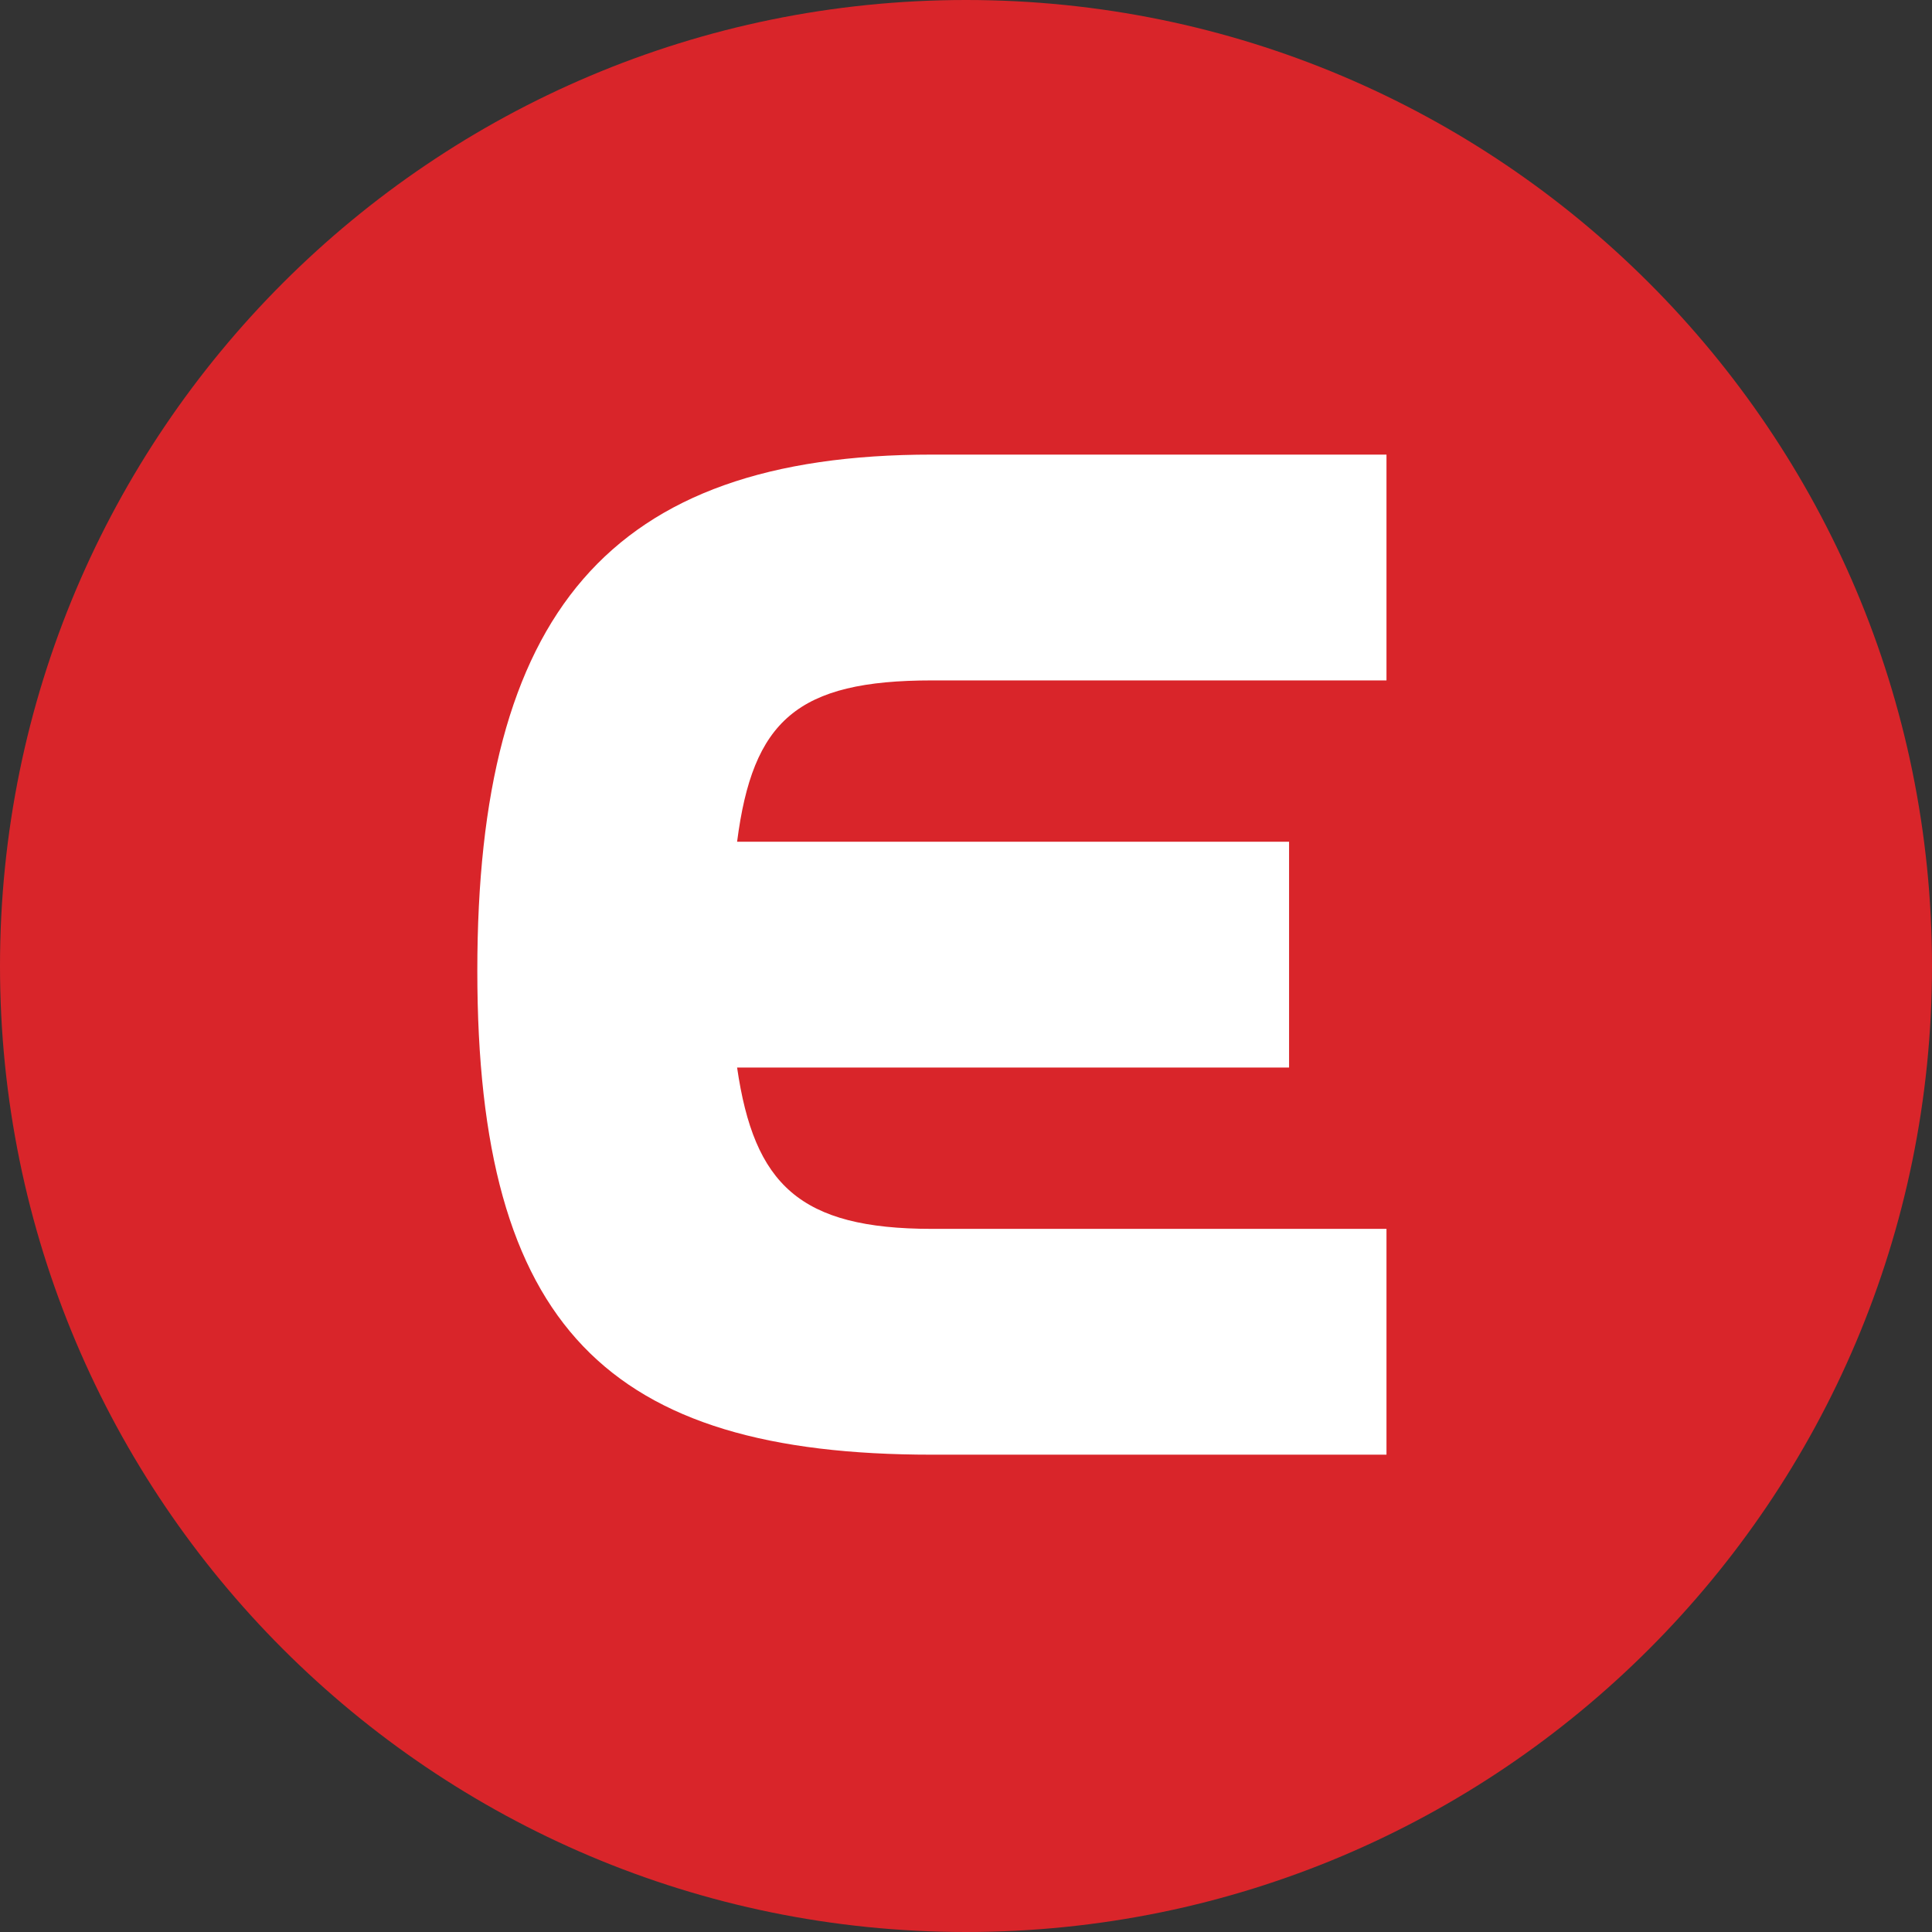
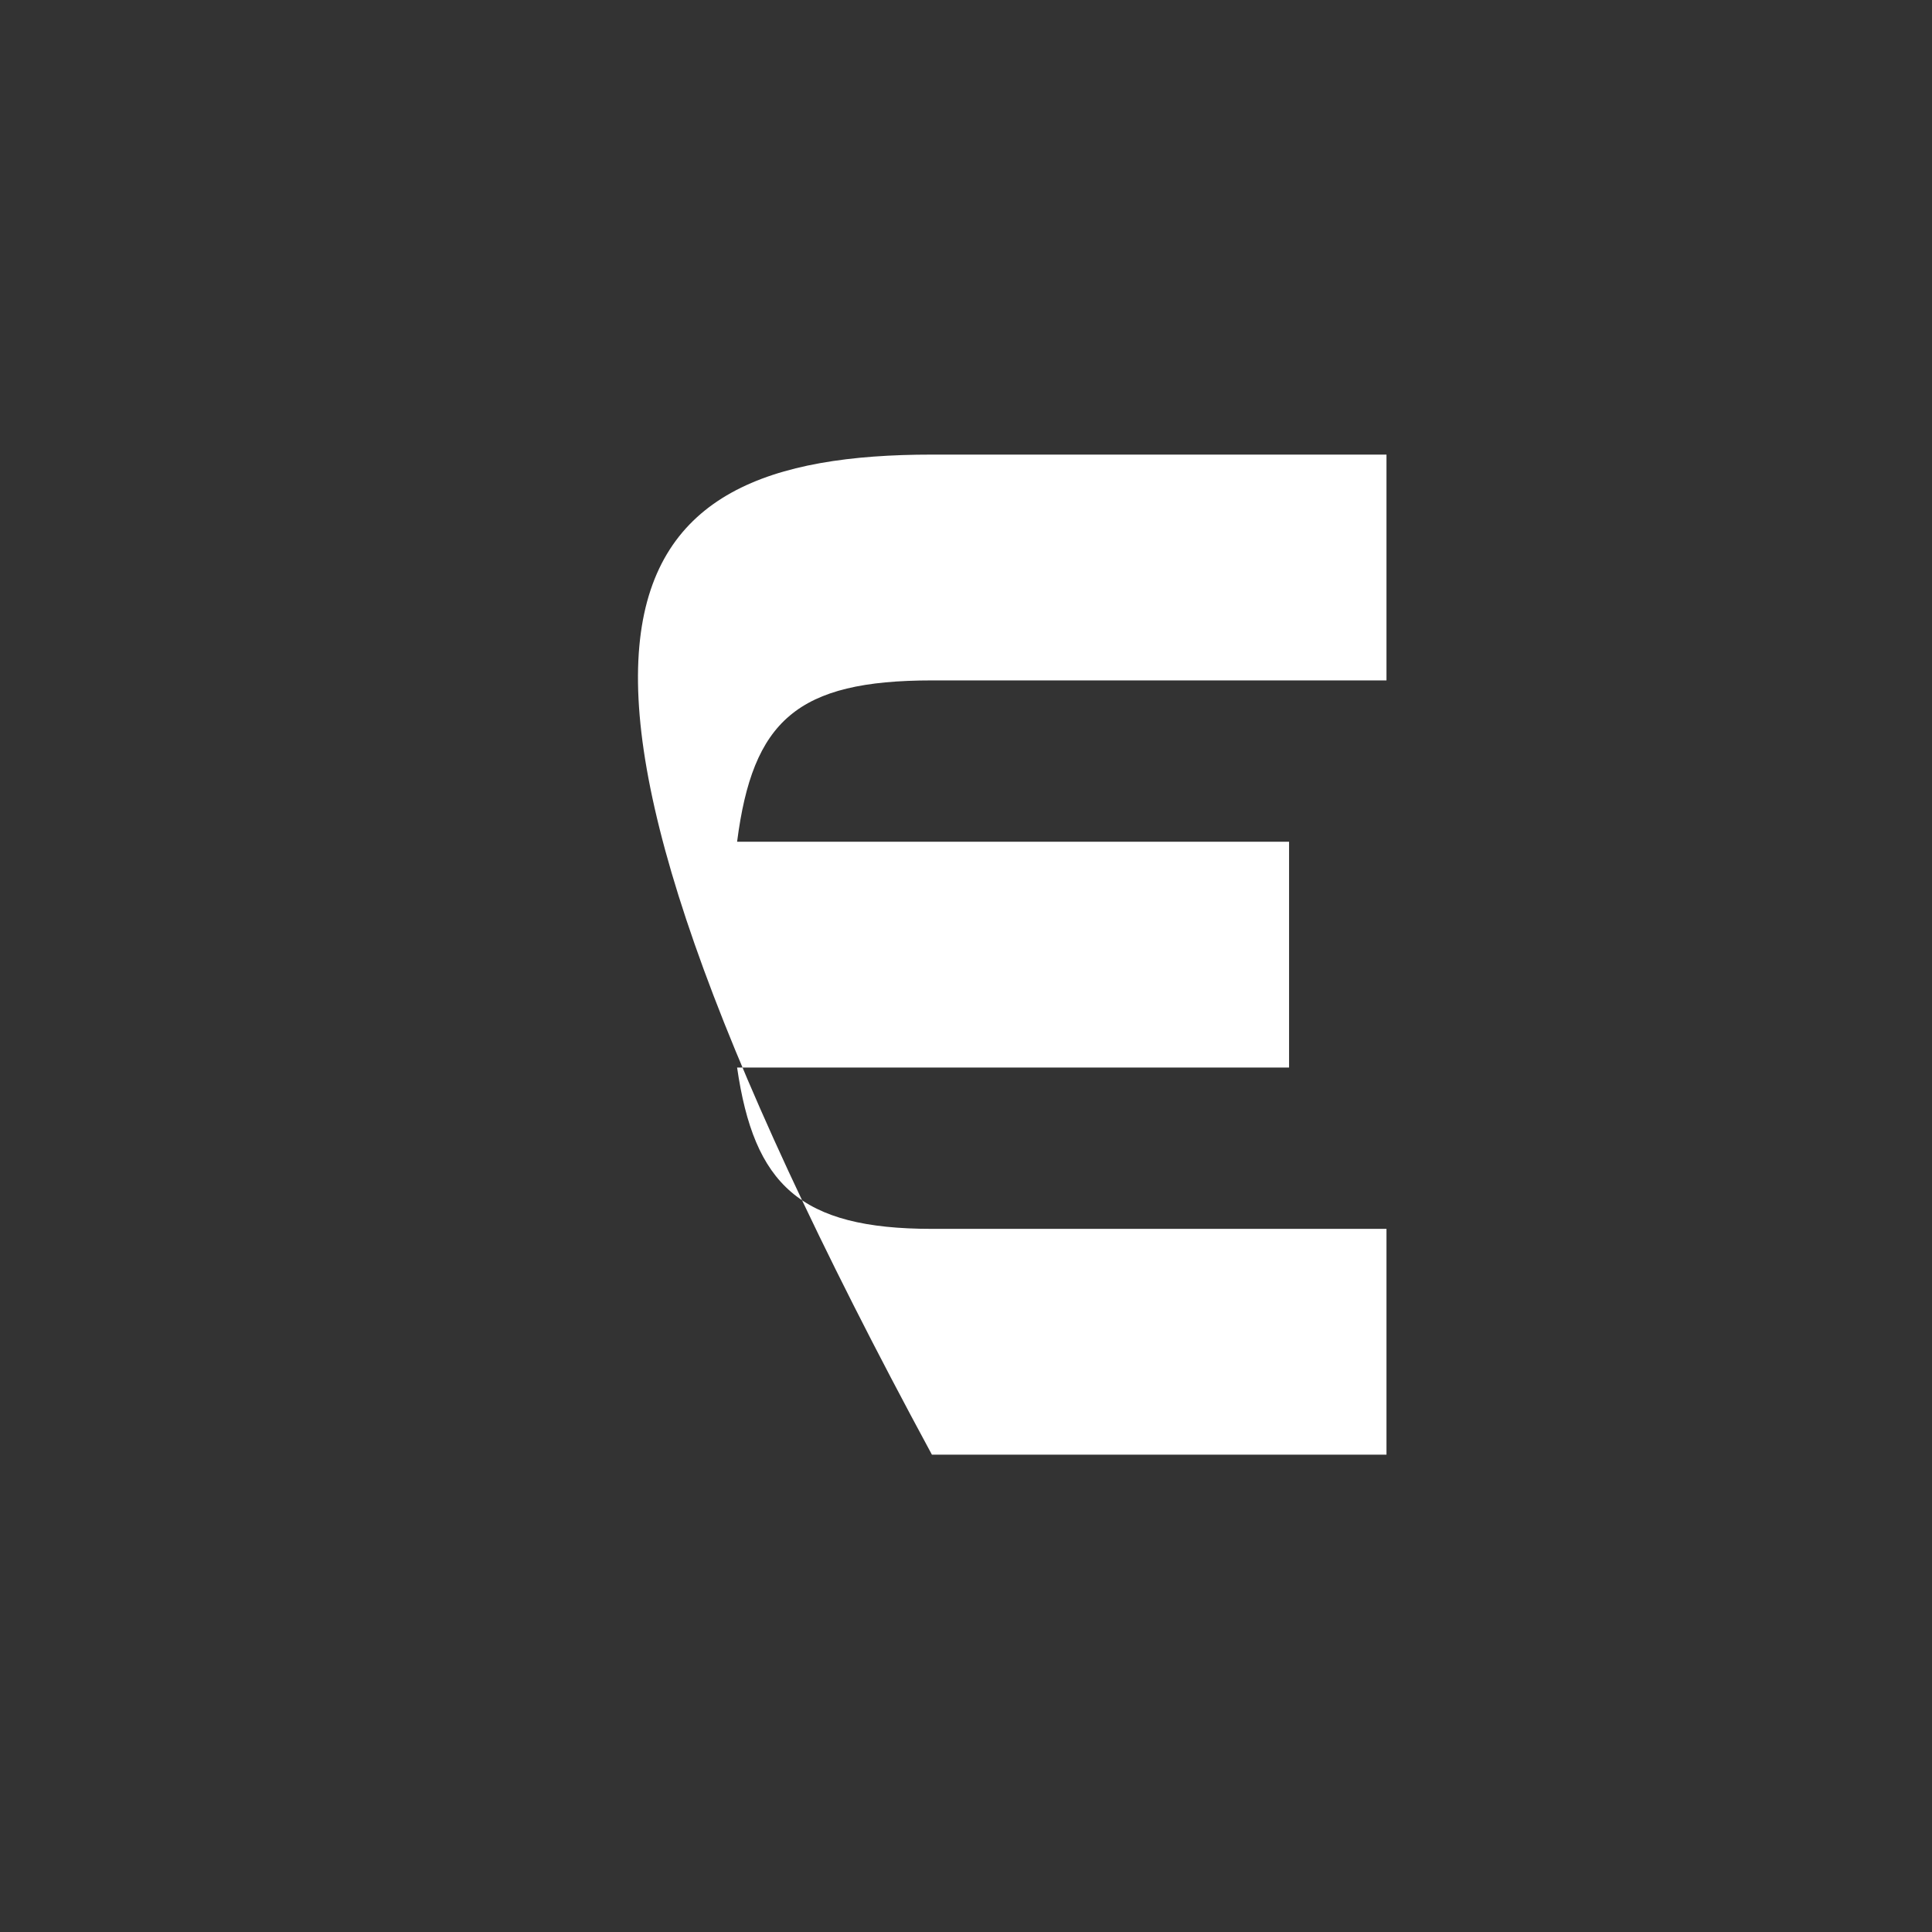
<svg xmlns="http://www.w3.org/2000/svg" width="50px" height="50px" viewBox="0 0 50 50" version="1.1">
  <rect x="0" y="0" width="50" height="50" fill="#333333" stroke="none" />
  <title>exact</title>
  <g id="Page-1" stroke="none" stroke-width="1" fill="none" fill-rule="evenodd">
    <g id="Lightspeed-Copy" transform="translate(-211, -1130)" fill-rule="nonzero">
      <g id="Exact" transform="translate(179, 1098)">
        <g id="exact" transform="translate(32, 32)">
-           <path d="M0,25 C0,11.193 11.193,0 25,0 C38.807,0 50,11.193 50,25 C50,38.807 38.807,50 25,50 C11.193,50 0,38.807 0,25 Z" id="Path" fill="#D9252A" />
-           <path d="M19.076,27.628 C19.516,30.656 20.694,31.803 24.118,31.803 L35.882,31.803 L35.882,37.647 L24.118,37.647 C15.737,37.647 12.353,34.342 12.353,25.123 C12.353,15.904 15.737,11.765 24.118,11.765 L35.882,11.765 L35.882,17.609 L24.118,17.609 C20.629,17.609 19.48,18.647 19.076,21.784 L33.361,21.784 L33.361,27.628 L19.076,27.628 Z" id="Path" fill="#FFFFFF" />
+           <path d="M19.076,27.628 C19.516,30.656 20.694,31.803 24.118,31.803 L35.882,31.803 L35.882,37.647 L24.118,37.647 C12.353,15.904 15.737,11.765 24.118,11.765 L35.882,11.765 L35.882,17.609 L24.118,17.609 C20.629,17.609 19.48,18.647 19.076,21.784 L33.361,21.784 L33.361,27.628 L19.076,27.628 Z" id="Path" fill="#FFFFFF" />
        </g>
      </g>
    </g>
  </g>
</svg>